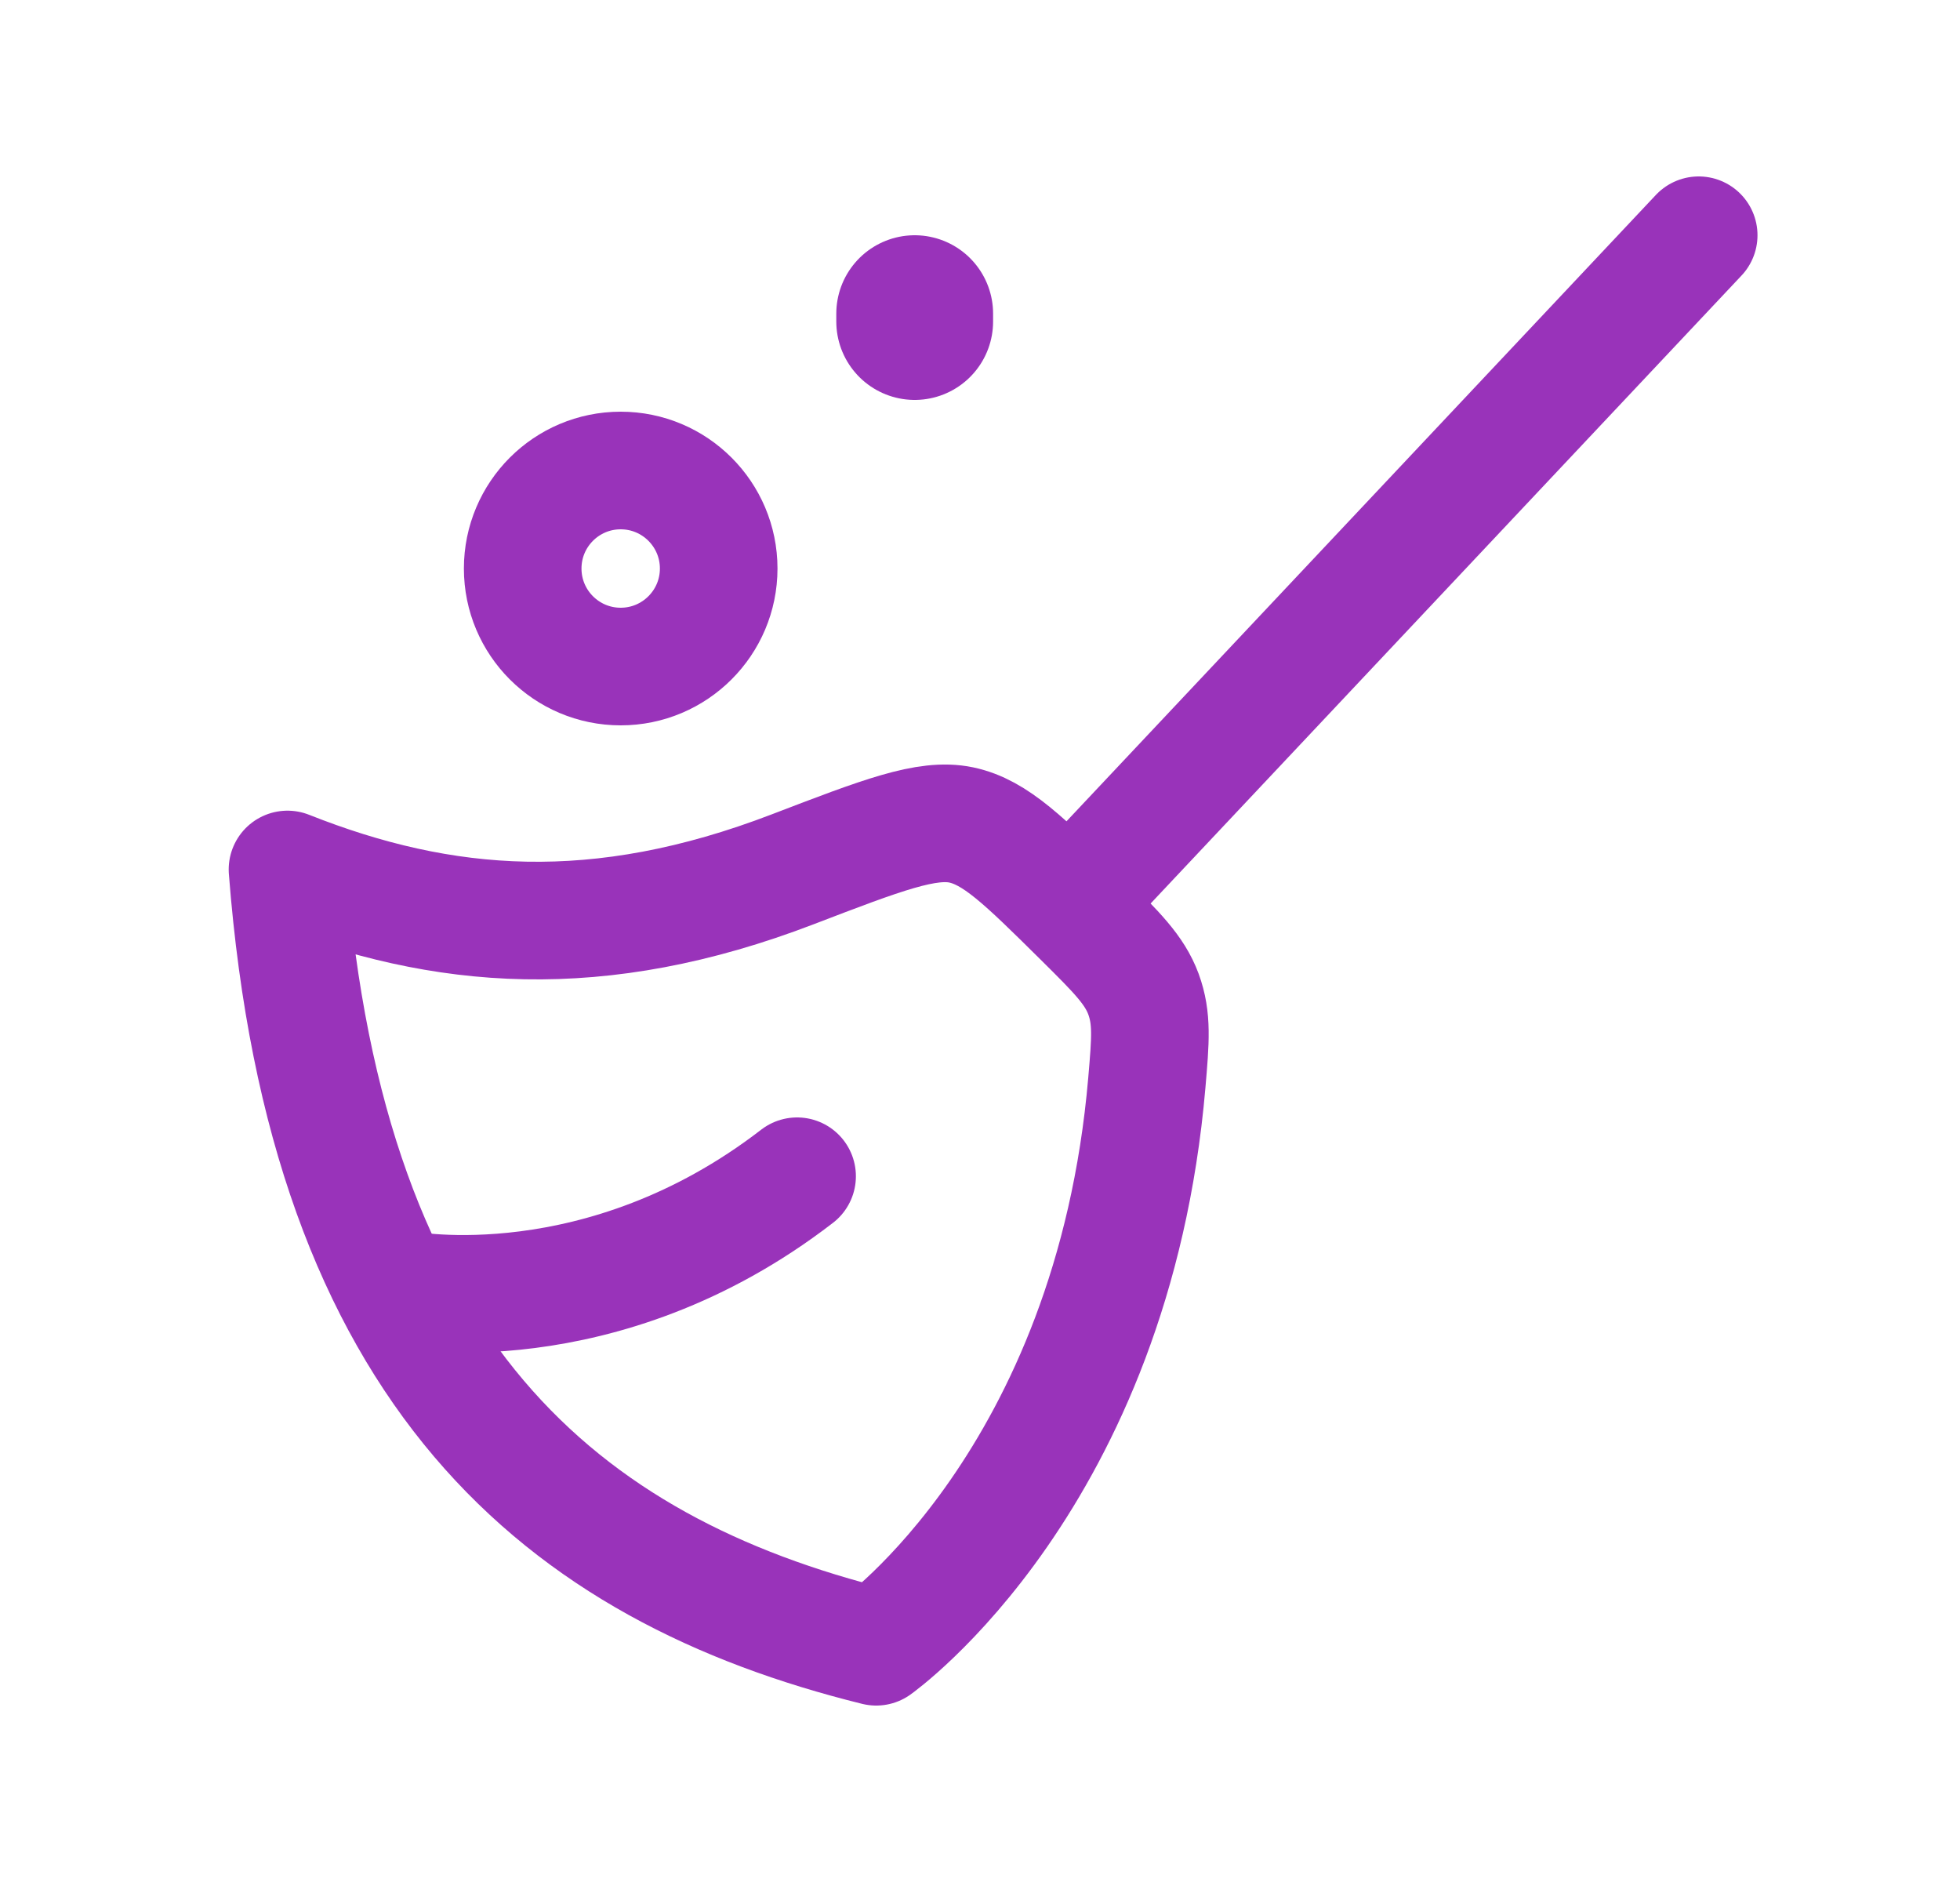
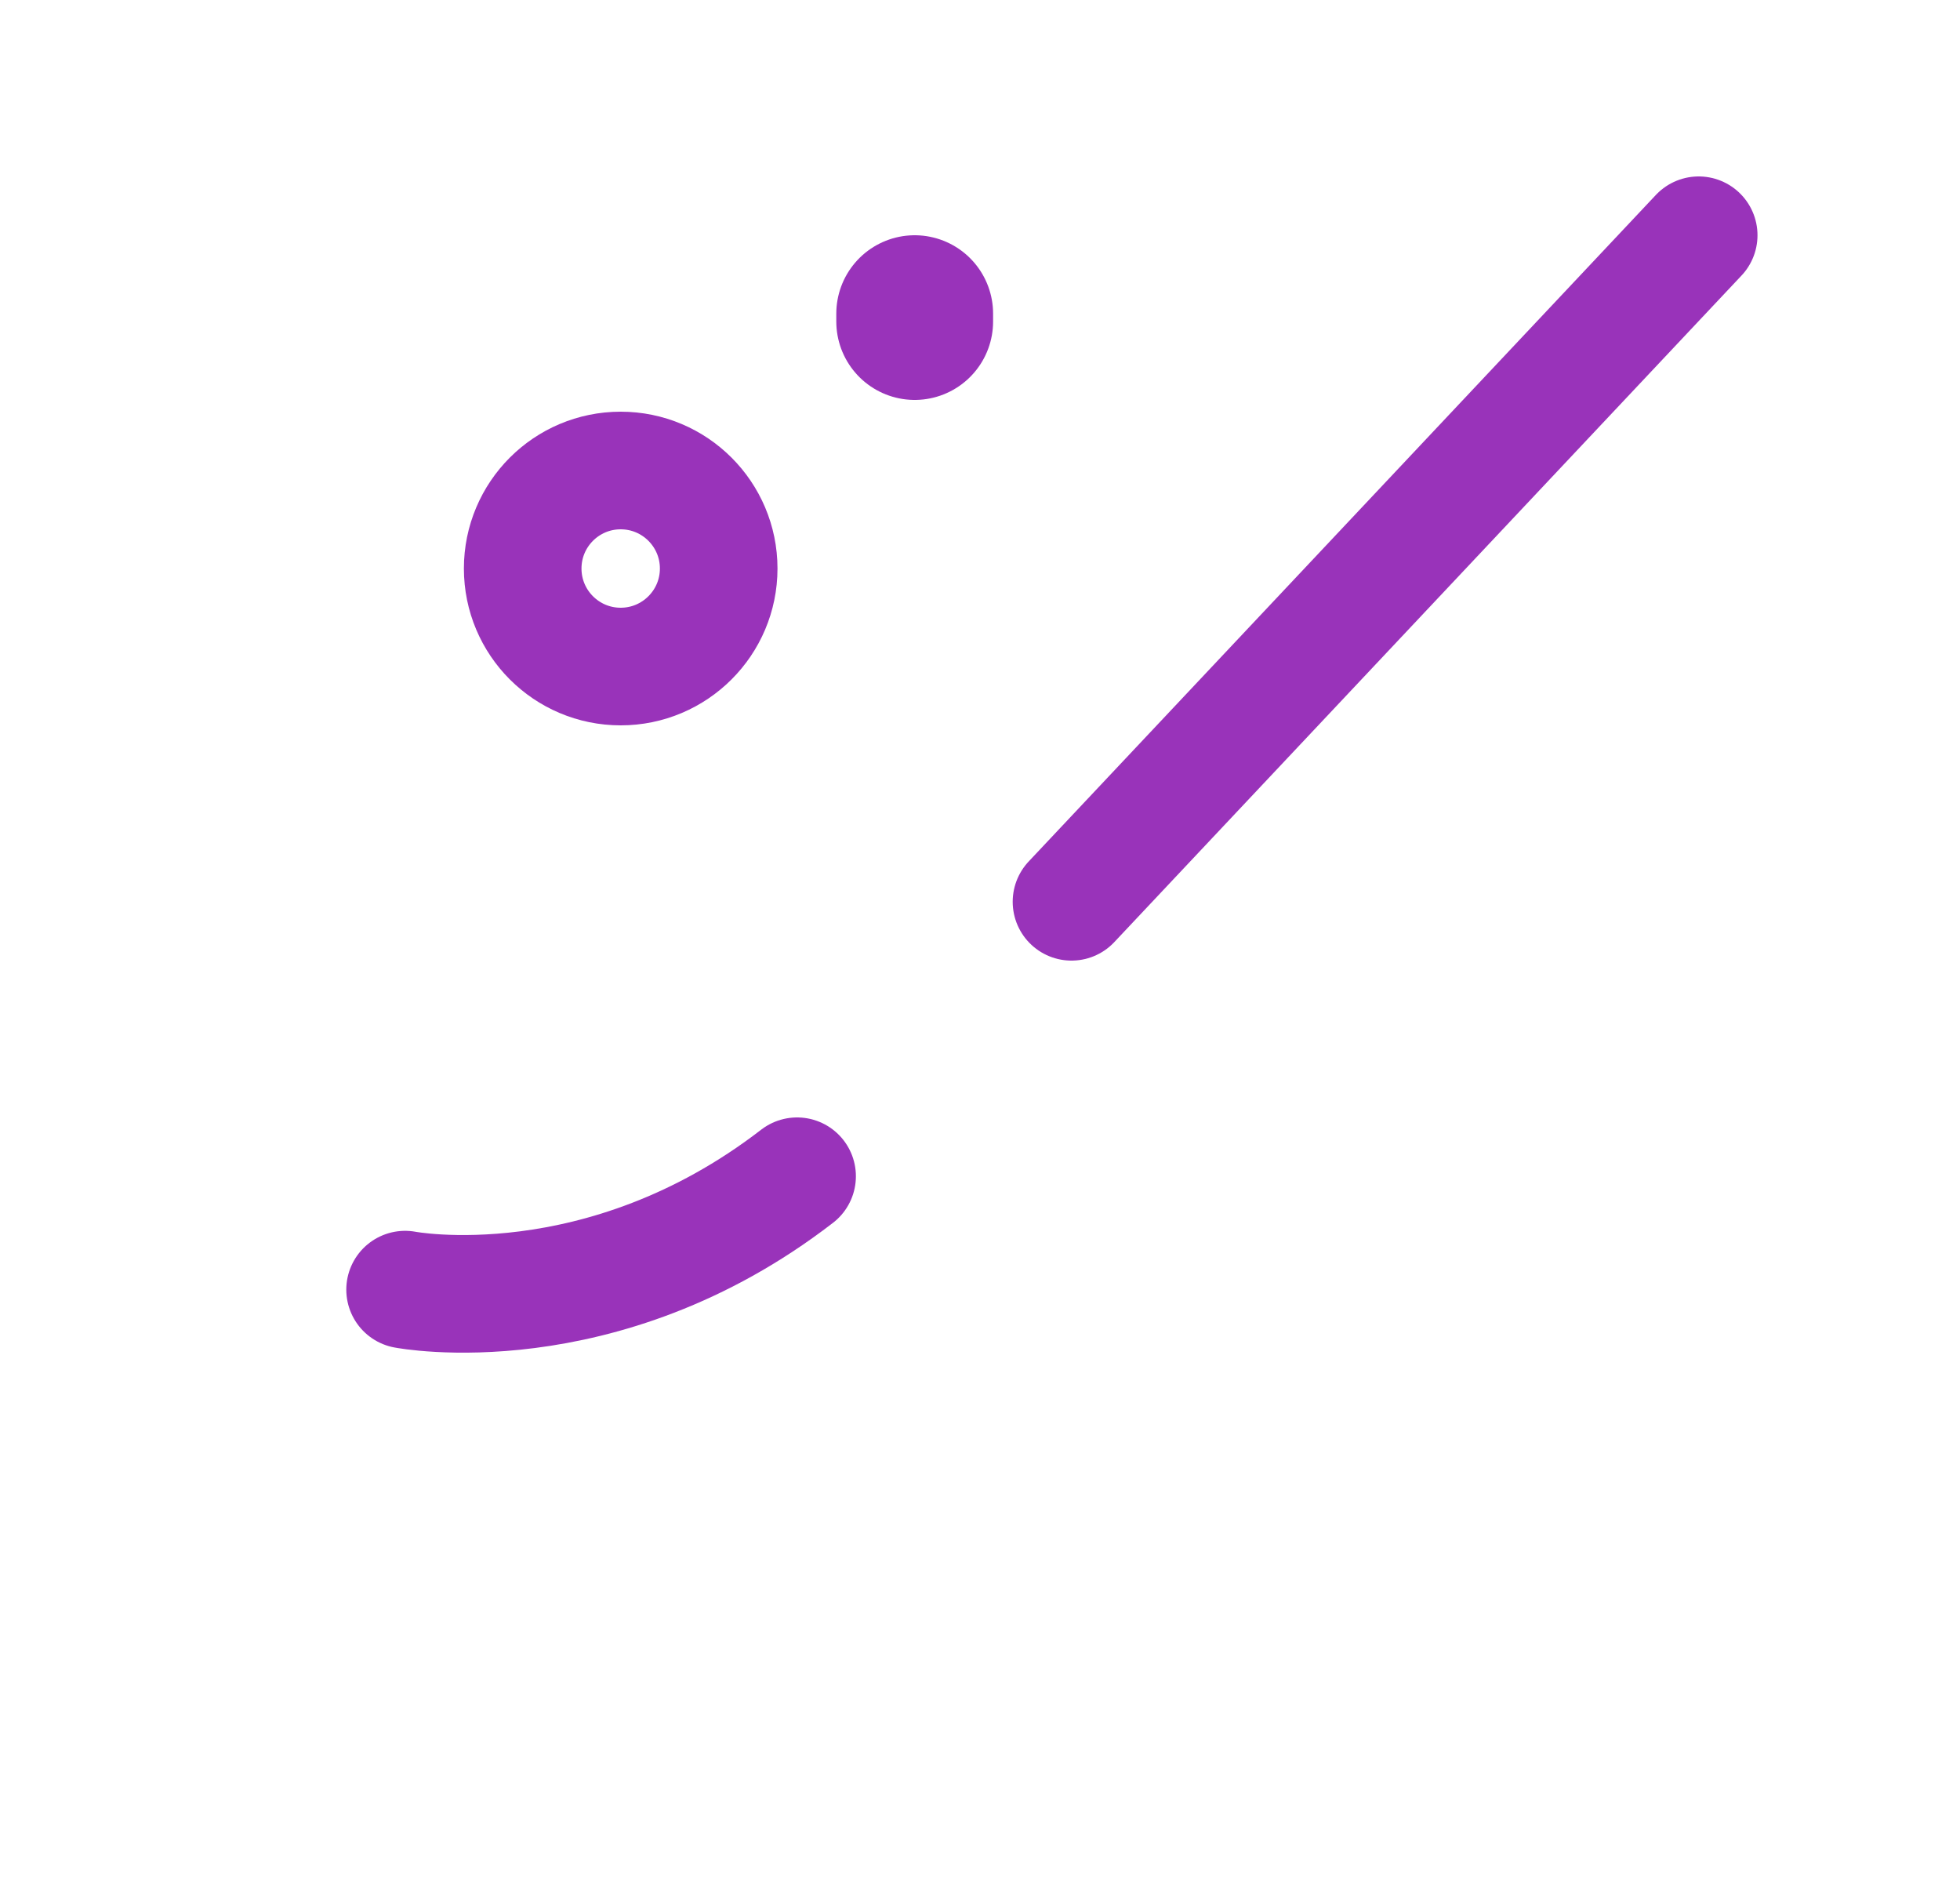
<svg xmlns="http://www.w3.org/2000/svg" width="25" height="24" viewBox="0 0 25 24" fill="none">
  <path d="M21.667 3L13.667 11.5" stroke="#9933BA" stroke-width="1.5" stroke-linecap="round" stroke-linejoin="round" />
-   <path d="M10.113 11.085C7.632 12.037 5.649 11.874 3.667 11.088C4.167 17.531 7.171 20.009 11.176 21C11.176 21 14.193 18.866 14.628 13.807C14.675 13.259 14.698 12.986 14.585 12.677C14.47 12.368 14.247 12.147 13.8 11.704C13.064 10.976 12.696 10.612 12.26 10.52C11.823 10.429 11.253 10.648 10.113 11.085Z" stroke="#9933BA" stroke-width="1.5" stroke-linecap="round" stroke-linejoin="round" />
  <path d="M5.167 16.446C5.167 16.446 7.667 16.929 10.167 15" stroke="#9933BA" stroke-width="1.5" stroke-linecap="round" stroke-linejoin="round" />
  <path d="M9.167 7.25C9.167 7.94 8.607 8.5 7.917 8.5C7.226 8.5 6.667 7.94 6.667 7.25C6.667 6.56 7.226 6 7.917 6C8.607 6 9.167 6.56 9.167 7.25Z" stroke="#9933BA" stroke-width="1.5" />
  <path d="M11.667 4V4.1" stroke="#9933BA" stroke-width="2" stroke-linecap="round" stroke-linejoin="round" />
</svg>